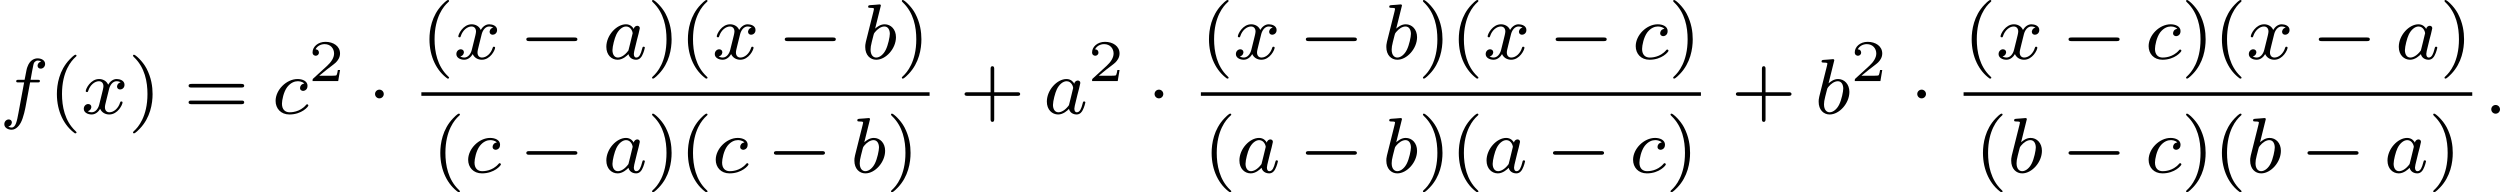
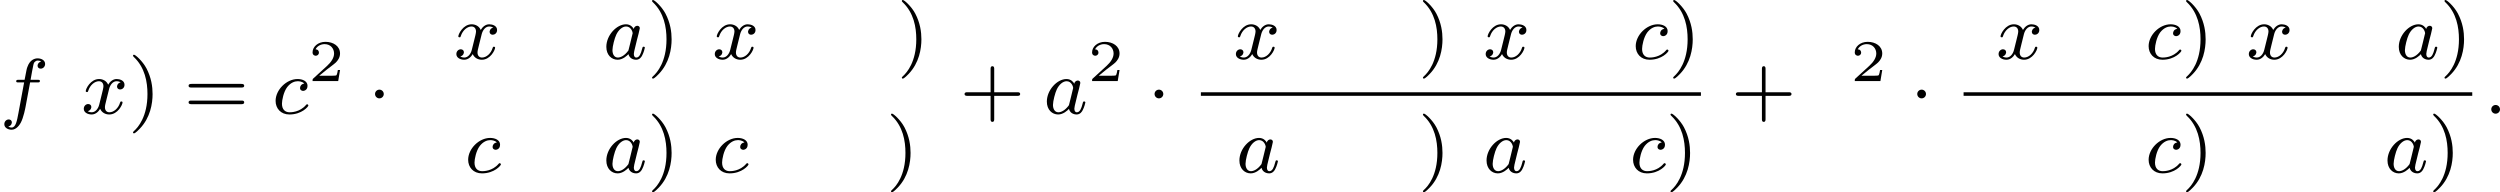
<svg xmlns="http://www.w3.org/2000/svg" xmlns:xlink="http://www.w3.org/1999/xlink" version="1.1" width="506.942pt" height="38.981pt" viewBox="256.031 305.285 506.942 38.981">
  <defs>
-     <path id="g0-0" d="M5.571-1.809C5.699-1.809 5.874-1.809 5.874-1.993S5.699-2.176 5.571-2.176H1.004C.877-2.176 .701-2.176 .701-1.993S.877-1.809 1.004-1.809H5.571Z" />
    <path id="g0-1" d="M1.618-1.993C1.618-2.264 1.395-2.439 1.18-2.439C.925-2.439 .733-2.232 .733-2C.733-1.73 .956-1.554 1.172-1.554C1.427-1.554 1.618-1.761 1.618-1.993Z" />
    <path id="g3-50" d="M3.216-1.118H2.995C2.983-1.034 2.923-.64 2.833-.574C2.792-.538 2.307-.538 2.224-.538H1.106L1.871-1.16C2.074-1.321 2.606-1.704 2.792-1.883C2.971-2.062 3.216-2.367 3.216-2.792C3.216-3.539 2.54-3.975 1.739-3.975C.968-3.975 .43-3.467 .43-2.905C.43-2.6 .687-2.564 .753-2.564C.903-2.564 1.076-2.672 1.076-2.887C1.076-3.019 .998-3.21 .735-3.21C.873-3.515 1.237-3.742 1.65-3.742C2.277-3.742 2.612-3.276 2.612-2.792C2.612-2.367 2.331-1.931 1.913-1.548L.496-.251C.436-.191 .43-.185 .43 0H3.031L3.216-1.118Z" />
-     <path id="g6-40" d="M2.654 1.993C2.718 1.993 2.813 1.993 2.813 1.897C2.813 1.865 2.805 1.857 2.702 1.753C1.61 .725 1.339-.757 1.339-1.993C1.339-4.288 2.287-5.364 2.694-5.731C2.805-5.834 2.813-5.842 2.813-5.882S2.782-5.978 2.702-5.978C2.574-5.978 2.176-5.571 2.112-5.499C1.044-4.384 .821-2.949 .821-1.993C.821-.207 1.57 1.227 2.654 1.993Z" />
    <path id="g6-41" d="M2.463-1.993C2.463-2.75 2.335-3.658 1.841-4.599C1.451-5.332 .725-5.978 .582-5.978C.502-5.978 .478-5.922 .478-5.882C.478-5.85 .478-5.834 .574-5.738C1.69-4.678 1.945-3.22 1.945-1.993C1.945 .295 .996 1.379 .59 1.745C.486 1.849 .478 1.857 .478 1.897S.502 1.993 .582 1.993C.709 1.993 1.108 1.586 1.172 1.514C2.24 .399 2.463-1.036 2.463-1.993Z" />
    <path id="g6-43" d="M3.475-1.809H5.818C5.93-1.809 6.105-1.809 6.105-1.993S5.93-2.176 5.818-2.176H3.475V-4.527C3.475-4.639 3.475-4.814 3.292-4.814S3.108-4.639 3.108-4.527V-2.176H.757C.646-2.176 .47-2.176 .47-1.993S.646-1.809 .757-1.809H3.108V.542C3.108 .654 3.108 .829 3.292 .829S3.475 .654 3.475 .542V-1.809Z" />
    <path id="g6-61" d="M5.826-2.654C5.946-2.654 6.105-2.654 6.105-2.837S5.914-3.021 5.794-3.021H.781C.662-3.021 .47-3.021 .47-2.837S.63-2.654 .749-2.654H5.826ZM5.794-.964C5.914-.964 6.105-.964 6.105-1.148S5.946-1.331 5.826-1.331H.749C.63-1.331 .47-1.331 .47-1.148S.662-.964 .781-.964H5.794Z" />
    <path id="g2-58" d="M1.618-.438C1.618-.709 1.395-.885 1.18-.885C.925-.885 .733-.677 .733-.446C.733-.175 .956 0 1.172 0C1.427 0 1.618-.207 1.618-.438Z" />
    <path id="g2-97" d="M3.124-3.037C3.053-3.172 2.821-3.515 2.335-3.515C1.387-3.515 .343-2.407 .343-1.227C.343-.399 .877 .08 1.49 .08C2 .08 2.439-.327 2.582-.486C2.726 .064 3.268 .08 3.363 .08C3.73 .08 3.913-.223 3.977-.359C4.136-.646 4.248-1.108 4.248-1.14C4.248-1.188 4.216-1.243 4.121-1.243S4.009-1.196 3.961-.996C3.85-.558 3.698-.143 3.387-.143C3.204-.143 3.132-.295 3.132-.518C3.132-.654 3.204-.925 3.252-1.124S3.419-1.801 3.451-1.945L3.61-2.55C3.65-2.742 3.738-3.076 3.738-3.116C3.738-3.3 3.587-3.363 3.483-3.363C3.363-3.363 3.164-3.284 3.124-3.037ZM2.582-.861C2.184-.311 1.769-.143 1.514-.143C1.148-.143 .964-.478 .964-.893C.964-1.267 1.18-2.12 1.355-2.471C1.586-2.957 1.977-3.292 2.343-3.292C2.861-3.292 3.013-2.71 3.013-2.614C3.013-2.582 2.813-1.801 2.766-1.594C2.662-1.219 2.662-1.203 2.582-.861Z" />
-     <path id="g2-98" d="M1.945-5.292C1.953-5.308 1.977-5.412 1.977-5.42C1.977-5.46 1.945-5.531 1.849-5.531C1.817-5.531 1.57-5.507 1.387-5.491L.94-5.46C.765-5.444 .685-5.436 .685-5.292C.685-5.181 .797-5.181 .893-5.181C1.275-5.181 1.275-5.133 1.275-5.061C1.275-5.013 1.196-4.694 1.148-4.511L.454-1.737C.391-1.467 .391-1.347 .391-1.211C.391-.391 .893 .08 1.506 .08C2.487 .08 3.507-1.052 3.507-2.208C3.507-2.997 2.997-3.515 2.359-3.515C1.913-3.515 1.57-3.228 1.395-3.076L1.945-5.292ZM1.506-.143C1.219-.143 .933-.367 .933-.948C.933-1.164 .964-1.363 1.06-1.745C1.116-1.977 1.172-2.2 1.235-2.431C1.275-2.574 1.275-2.59 1.371-2.71C1.642-3.045 2-3.292 2.335-3.292C2.734-3.292 2.885-2.901 2.885-2.542C2.885-2.248 2.71-1.395 2.471-.925C2.264-.494 1.881-.143 1.506-.143Z" />
    <path id="g2-99" d="M3.26-3.053C2.933-3.013 2.829-2.766 2.829-2.606C2.829-2.375 3.037-2.311 3.14-2.311C3.18-2.311 3.587-2.343 3.587-2.829S3.061-3.515 2.582-3.515C1.451-3.515 .351-2.415 .351-1.299C.351-.542 .869 .08 1.753 .08C3.013 .08 3.674-.725 3.674-.829C3.674-.901 3.595-.956 3.547-.956S3.475-.933 3.435-.885C2.805-.143 1.913-.143 1.769-.143C1.339-.143 .996-.406 .996-1.012C.996-1.363 1.156-2.208 1.53-2.702C1.881-3.148 2.279-3.292 2.59-3.292C2.686-3.292 3.053-3.284 3.26-3.053Z" />
    <path id="g2-102" d="M3.053-3.172H3.794C3.953-3.172 4.049-3.172 4.049-3.324C4.049-3.435 3.945-3.435 3.81-3.435H3.1C3.228-4.152 3.308-4.607 3.387-4.965C3.419-5.101 3.443-5.189 3.563-5.284C3.666-5.372 3.73-5.388 3.818-5.388C3.937-5.388 4.065-5.364 4.168-5.3C4.129-5.284 4.081-5.26 4.041-5.236C3.905-5.165 3.81-5.021 3.81-4.862C3.81-4.678 3.953-4.567 4.129-4.567C4.36-4.567 4.575-4.766 4.575-5.045C4.575-5.42 4.192-5.611 3.81-5.611C3.539-5.611 3.037-5.483 2.782-4.75C2.71-4.567 2.71-4.551 2.495-3.435H1.897C1.737-3.435 1.642-3.435 1.642-3.284C1.642-3.172 1.745-3.172 1.881-3.172H2.447L1.873-.08C1.722 .725 1.602 1.403 1.18 1.403C1.156 1.403 .988 1.403 .837 1.307C1.203 1.219 1.203 .885 1.203 .877C1.203 .693 1.06 .582 .885 .582C.669 .582 .438 .765 .438 1.068C.438 1.403 .781 1.626 1.18 1.626C1.666 1.626 2 1.116 2.104 .917C2.391 .391 2.574-.606 2.59-.685L3.053-3.172Z" />
    <path id="g2-120" d="M3.993-3.18C3.642-3.092 3.626-2.782 3.626-2.75C3.626-2.574 3.762-2.455 3.937-2.455S4.384-2.59 4.384-2.933C4.384-3.387 3.881-3.515 3.587-3.515C3.212-3.515 2.909-3.252 2.726-2.941C2.55-3.363 2.136-3.515 1.809-3.515C.94-3.515 .454-2.519 .454-2.295C.454-2.224 .51-2.192 .574-2.192C.669-2.192 .685-2.232 .709-2.327C.893-2.909 1.371-3.292 1.785-3.292C2.096-3.292 2.248-3.068 2.248-2.782C2.248-2.622 2.152-2.256 2.088-2C2.032-1.769 1.857-1.06 1.817-.909C1.706-.478 1.419-.143 1.06-.143C1.028-.143 .821-.143 .654-.255C1.02-.343 1.02-.677 1.02-.685C1.02-.869 .877-.98 .701-.98C.486-.98 .255-.797 .255-.494C.255-.128 .646 .08 1.052 .08C1.474 .08 1.769-.239 1.913-.494C2.088-.104 2.455 .08 2.837 .08C3.706 .08 4.184-.917 4.184-1.14C4.184-1.219 4.121-1.243 4.065-1.243C3.969-1.243 3.953-1.188 3.929-1.108C3.77-.574 3.316-.143 2.853-.143C2.59-.143 2.399-.319 2.399-.654C2.399-.813 2.447-.996 2.558-1.443C2.614-1.682 2.79-2.383 2.829-2.534C2.941-2.949 3.22-3.292 3.579-3.292C3.618-3.292 3.826-3.292 3.993-3.18Z" />
  </defs>
  <g id="page9" transform="matrix(2 0 0 2 0 0)">
    <use x="128.015" y="164.17" xlink:href="#g2-102" />
    <use x="132.962" y="164.17" xlink:href="#g6-40" />
    <use x="136.255" y="164.17" xlink:href="#g2-120" />
    <use x="141.022" y="164.17" xlink:href="#g6-41" />
    <use x="146.668" y="164.17" xlink:href="#g6-61" />
    <use x="155.607" y="164.17" xlink:href="#g2-99" />
    <use x="159.275" y="160.859" xlink:href="#g3-50" />
    <use x="165.307" y="164.17" xlink:href="#g0-1" />
    <use x="170.737" y="158.62" xlink:href="#g6-40" />
    <use x="174.03" y="158.62" xlink:href="#g2-120" />
    <use x="180.679" y="158.62" xlink:href="#g0-0" />
    <use x="189.148" y="158.62" xlink:href="#g2-97" />
    <use x="193.646" y="158.62" xlink:href="#g6-41" />
    <use x="196.939" y="158.62" xlink:href="#g6-40" />
    <use x="200.232" y="158.62" xlink:href="#g2-120" />
    <use x="206.881" y="158.62" xlink:href="#g0-0" />
    <use x="215.349" y="158.62" xlink:href="#g2-98" />
    <use x="218.972" y="158.62" xlink:href="#g6-41" />
-     <rect x="170.737" y="161.998" height=".359" width="51.528" />
    <use x="171.836" y="170.141" xlink:href="#g6-40" />
    <use x="175.13" y="170.141" xlink:href="#g2-99" />
    <use x="180.679" y="170.141" xlink:href="#g0-0" />
    <use x="189.148" y="170.141" xlink:href="#g2-97" />
    <use x="193.646" y="170.141" xlink:href="#g6-41" />
    <use x="196.939" y="170.141" xlink:href="#g6-40" />
    <use x="200.232" y="170.141" xlink:href="#g2-99" />
    <use x="205.782" y="170.141" xlink:href="#g0-0" />
    <use x="214.25" y="170.141" xlink:href="#g2-98" />
    <use x="217.873" y="170.141" xlink:href="#g6-41" />
    <use x="225.342" y="164.17" xlink:href="#g6-43" />
    <use x="233.811" y="164.17" xlink:href="#g2-97" />
    <use x="238.309" y="160.859" xlink:href="#g3-50" />
    <use x="244.342" y="164.17" xlink:href="#g0-1" />
    <use x="249.771" y="158.62" xlink:href="#g6-40" />
    <use x="253.065" y="158.62" xlink:href="#g2-120" />
    <use x="259.713" y="158.62" xlink:href="#g0-0" />
    <use x="268.182" y="158.62" xlink:href="#g2-98" />
    <use x="271.804" y="158.62" xlink:href="#g6-41" />
    <use x="275.098" y="158.62" xlink:href="#g6-40" />
    <use x="278.391" y="158.62" xlink:href="#g2-120" />
    <use x="285.04" y="158.62" xlink:href="#g0-0" />
    <use x="293.508" y="158.62" xlink:href="#g2-99" />
    <use x="297.176" y="158.62" xlink:href="#g6-41" />
    <rect x="249.771" y="161.998" height=".359" width="50.698" />
    <use x="250.04" y="170.141" xlink:href="#g6-40" />
    <use x="253.334" y="170.141" xlink:href="#g2-97" />
    <use x="259.713" y="170.141" xlink:href="#g0-0" />
    <use x="268.182" y="170.141" xlink:href="#g2-98" />
    <use x="271.804" y="170.141" xlink:href="#g6-41" />
    <use x="275.098" y="170.141" xlink:href="#g6-40" />
    <use x="278.391" y="170.141" xlink:href="#g2-97" />
    <use x="284.771" y="170.141" xlink:href="#g0-0" />
    <use x="293.239" y="170.141" xlink:href="#g2-99" />
    <use x="296.907" y="170.141" xlink:href="#g6-41" />
    <use x="303.546" y="164.17" xlink:href="#g6-43" />
    <use x="312.015" y="164.17" xlink:href="#g2-98" />
    <use x="315.637" y="160.859" xlink:href="#g3-50" />
    <use x="321.67" y="164.17" xlink:href="#g0-1" />
    <use x="327.1" y="158.62" xlink:href="#g6-40" />
    <use x="330.393" y="158.62" xlink:href="#g2-120" />
    <use x="337.042" y="158.62" xlink:href="#g0-0" />
    <use x="345.51" y="158.62" xlink:href="#g2-99" />
    <use x="349.178" y="158.62" xlink:href="#g6-41" />
    <use x="352.471" y="158.62" xlink:href="#g6-40" />
    <use x="355.765" y="158.62" xlink:href="#g2-120" />
    <use x="362.413" y="158.62" xlink:href="#g0-0" />
    <use x="370.882" y="158.62" xlink:href="#g2-97" />
    <use x="375.38" y="158.62" xlink:href="#g6-41" />
    <rect x="327.1" y="161.998" height=".359" width="51.573" />
    <use x="328.244" y="170.141" xlink:href="#g6-40" />
    <use x="331.537" y="170.141" xlink:href="#g2-98" />
    <use x="337.042" y="170.141" xlink:href="#g0-0" />
    <use x="345.51" y="170.141" xlink:href="#g2-99" />
    <use x="349.178" y="170.141" xlink:href="#g6-41" />
    <use x="352.471" y="170.141" xlink:href="#g6-40" />
    <use x="355.765" y="170.141" xlink:href="#g2-98" />
    <use x="361.269" y="170.141" xlink:href="#g0-0" />
    <use x="369.737" y="170.141" xlink:href="#g2-97" />
    <use x="374.235" y="170.141" xlink:href="#g6-41" />
    <use x="379.868" y="164.17" xlink:href="#g2-58" />
  </g>
</svg>